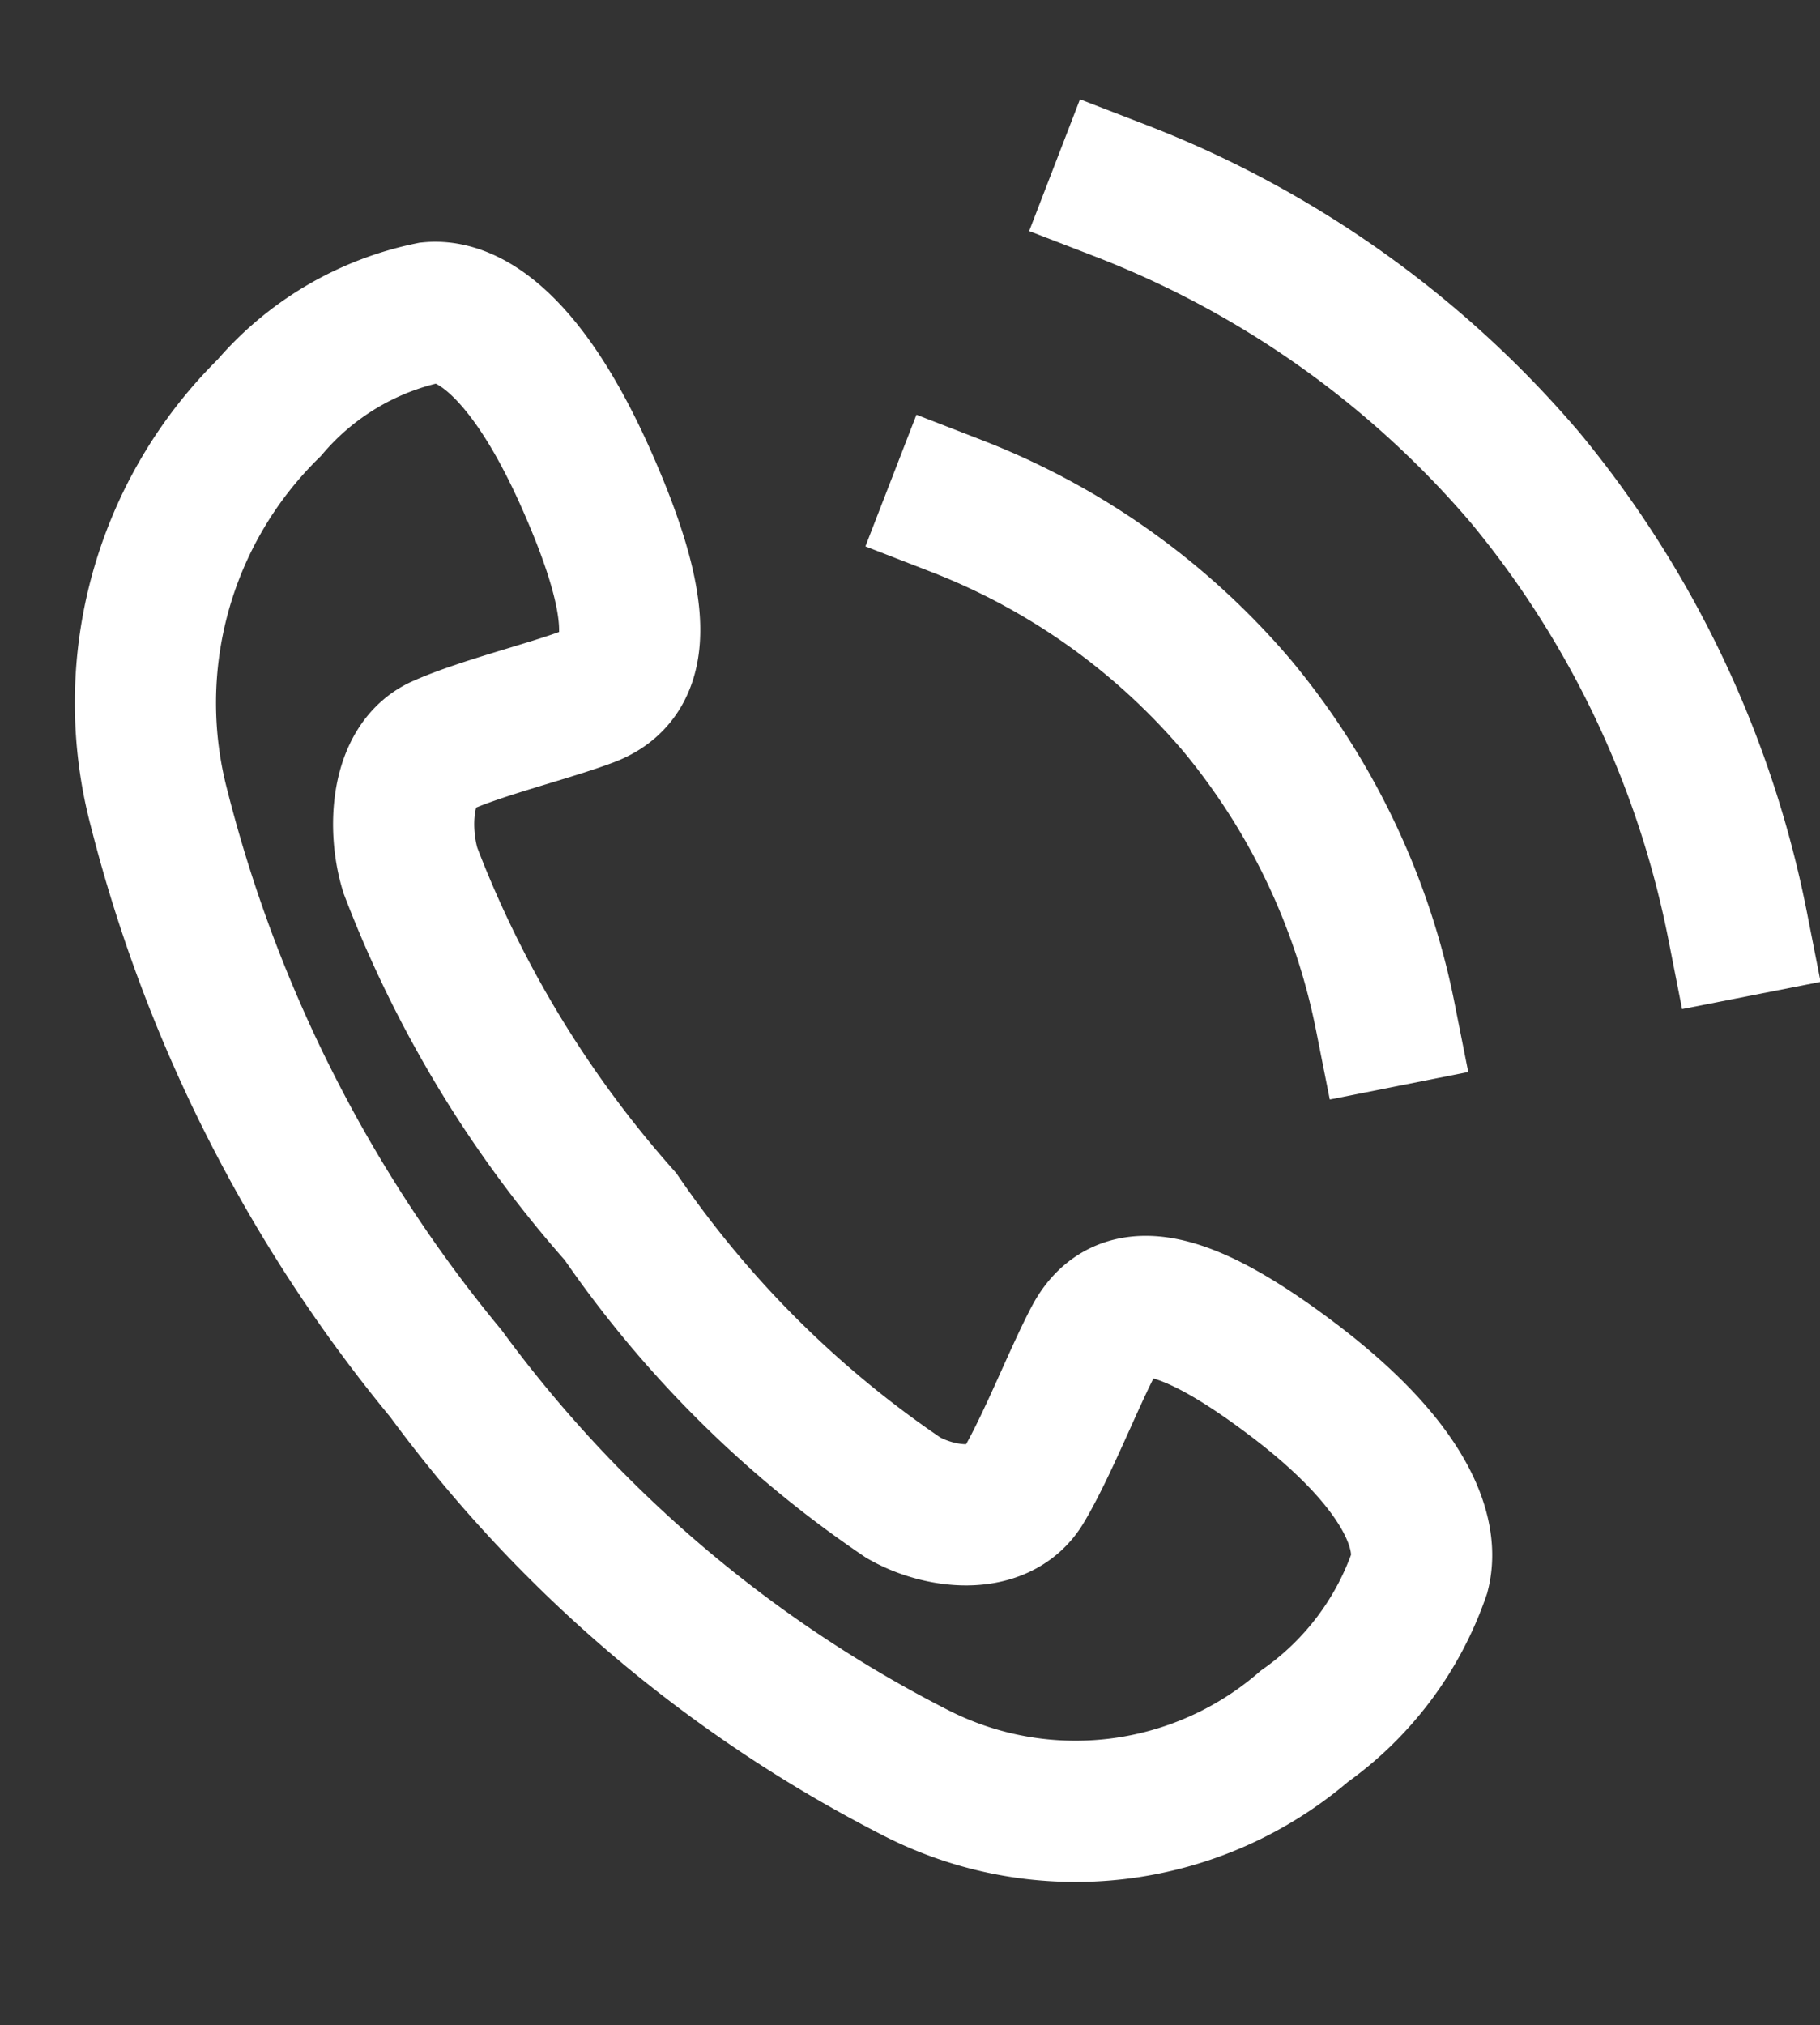
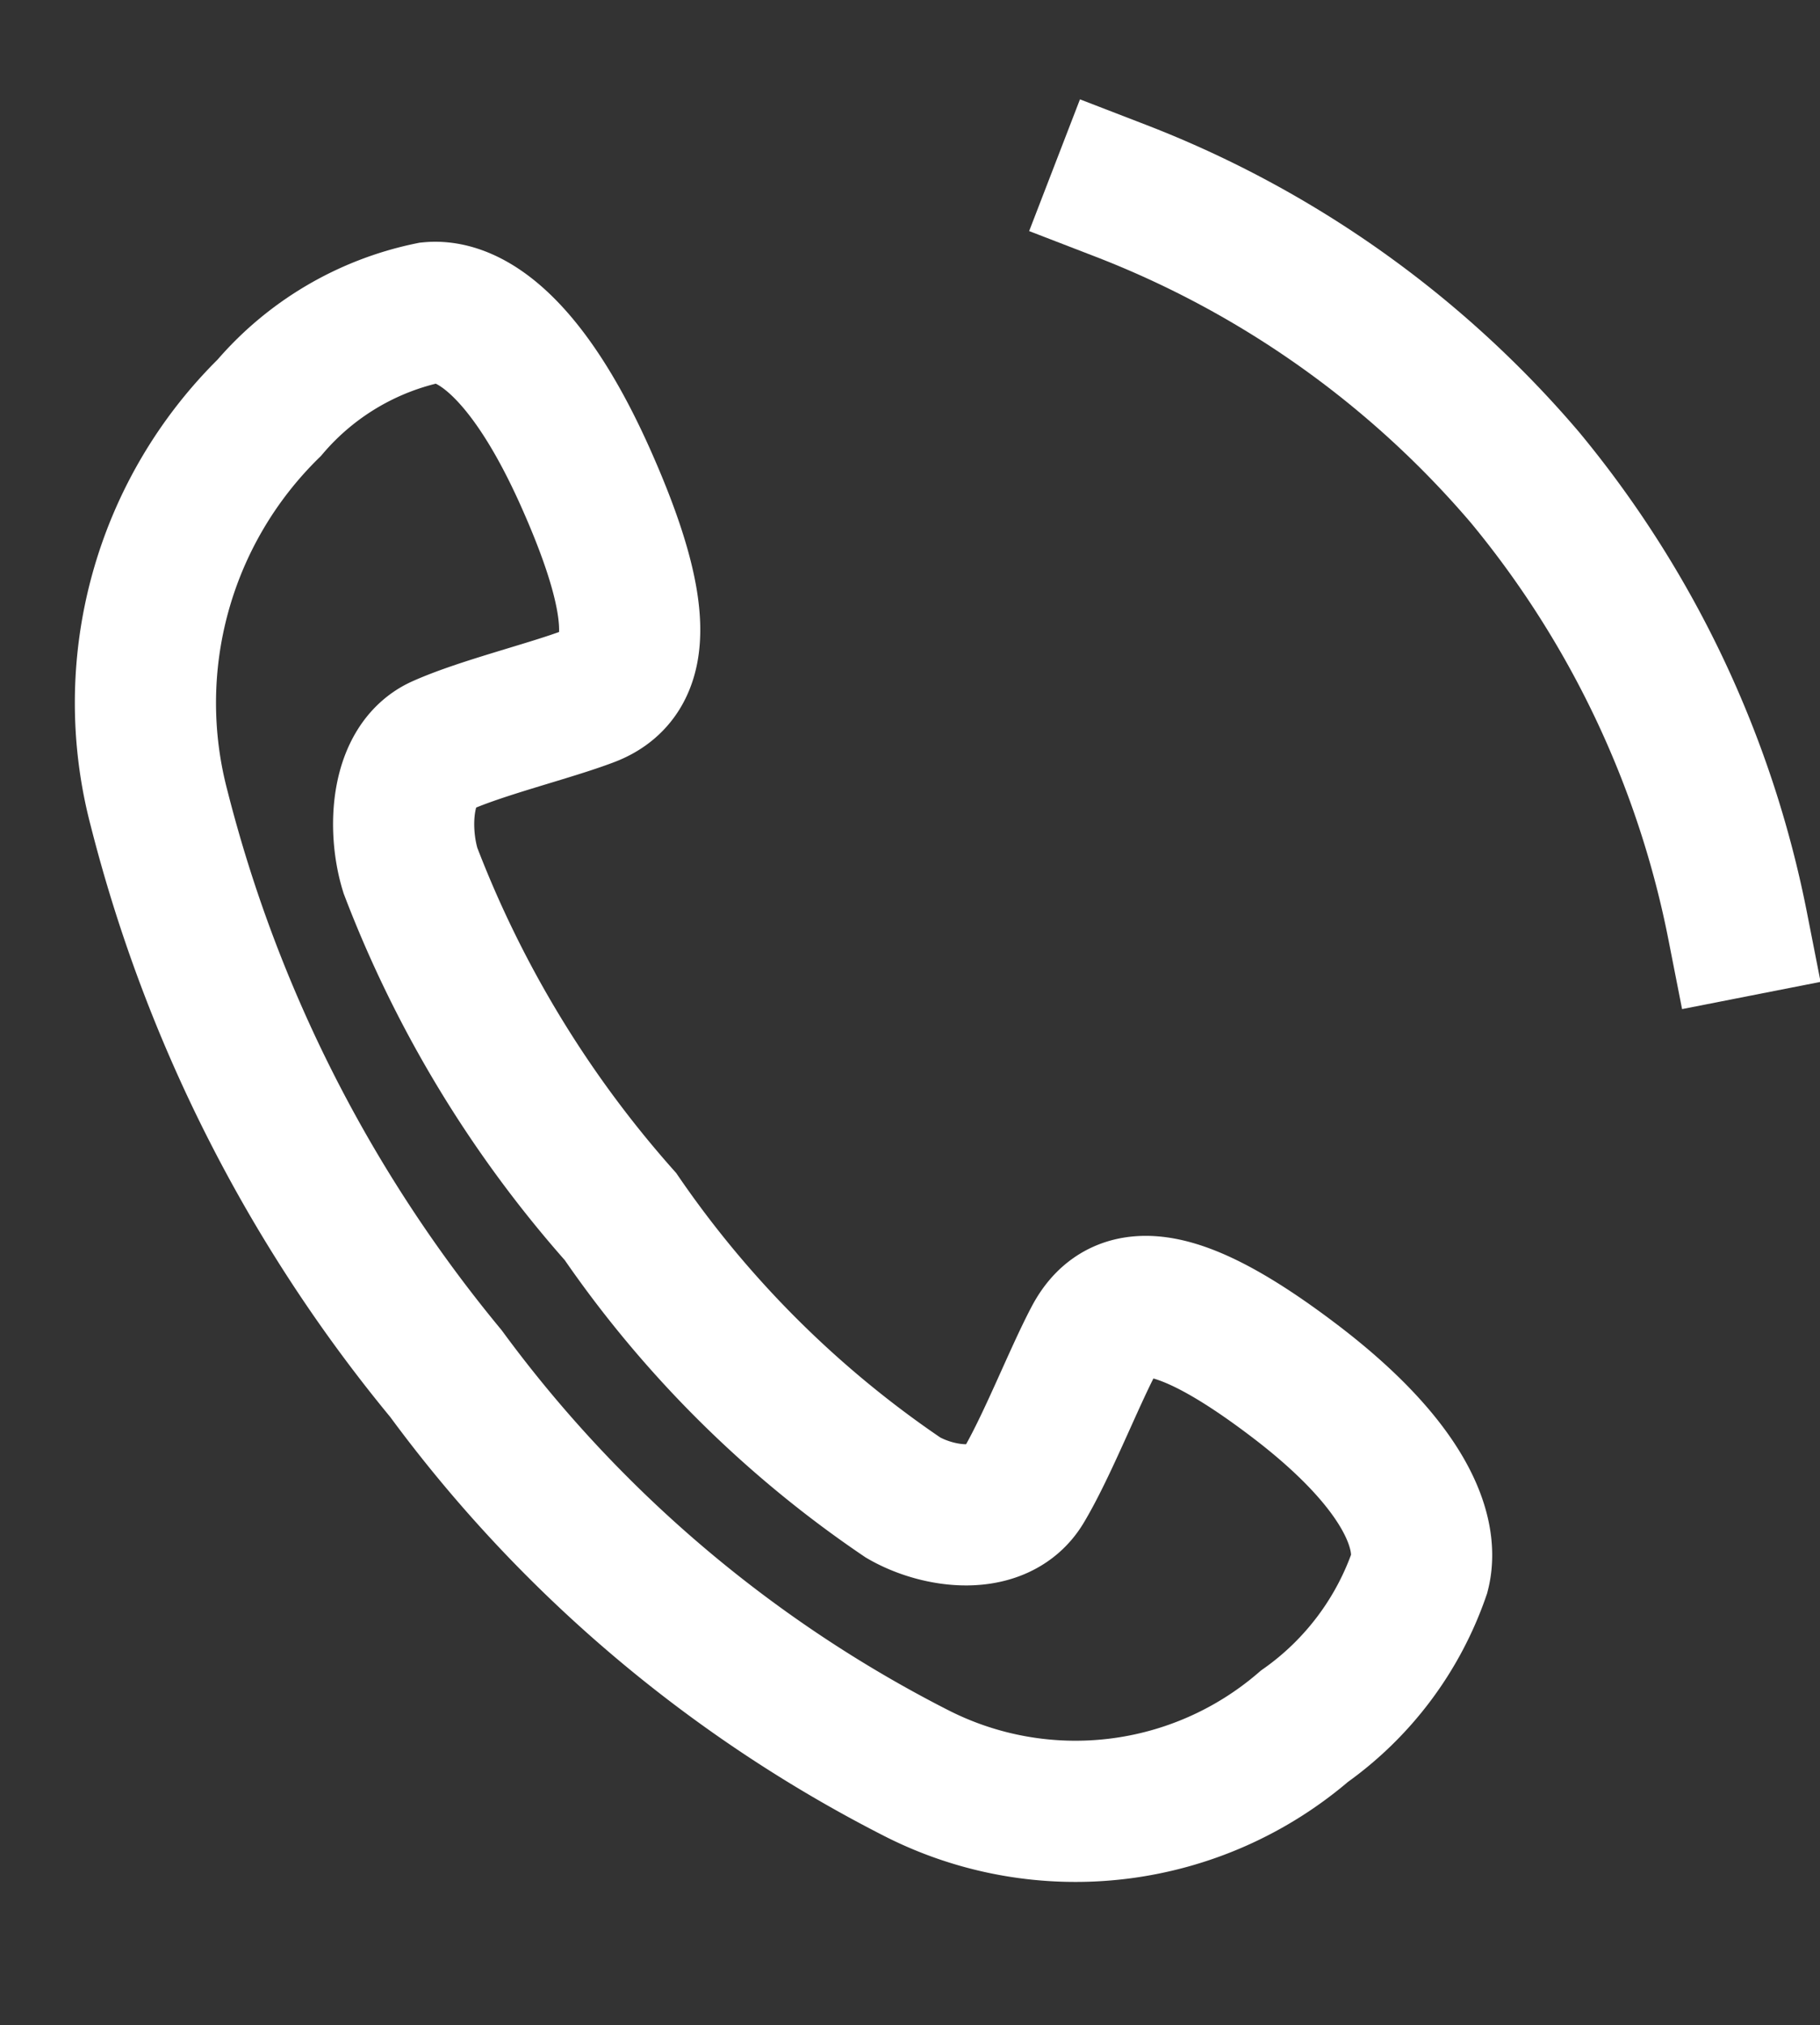
<svg xmlns="http://www.w3.org/2000/svg" width="25.792" height="28.693" viewBox="0 0 25.792 28.693">
  <rect x="0" y="0" width="25.792" height="28.693" fill="#333333" stroke="none" />
  <g id="グループ_16234" data-name="グループ 16234" transform="translate(-1034.629 49.525)">
    <g id="グループ_819" data-name="グループ 819" transform="matrix(0.985, -0.174, 0.174, 0.985, 1035.788, -44.224)">
      <path id="パス_447" data-name="パス 447" d="M11.747,15.958c-.383.492-.924,1.383-1.355,1.88s-1.253.234-1.7-.142A15.161,15.161,0,0,1,5.44,13.079,15.963,15.963,0,0,1,3.362,7.733c-.077-.609.124-1.51.738-1.664s1.6-.215,2.185-.327c.8-.152.985-1.059.492-3.041S5.57.045,5.011,0A4.072,4.072,0,0,0,2.533.931,5.857,5.857,0,0,0,.009,6.249a20.473,20.473,0,0,0,2.609,8.59A18.934,18.934,0,0,0,8.2,21.574a4.968,4.968,0,0,0,5.526.3,4.425,4.425,0,0,0,1.983-1.854c.246-.544.064-1.549-1.28-3S12.269,15.287,11.747,15.958Z" transform="translate(0 0)" fill="none" stroke="#fff" stroke-linecap="square" stroke-miterlimit="10" stroke-width="2" />
      <g id="グループ_255" data-name="グループ 255" transform="translate(11.882 0)">
        <path id="パス_448" data-name="パス 448" d="M0,0A14.292,14.292,0,0,1,4.939,5,14.292,14.292,0,0,1,6.8,11.782" transform="translate(3.061 0)" fill="none" stroke="#fff" stroke-linecap="square" stroke-miterlimit="10" stroke-width="2" />
-         <path id="パス_450" data-name="パス 450" d="M4.721,8.176a9.91,9.91,0,0,0-1.3-4.7A9.91,9.91,0,0,0,0,0" transform="translate(0 3.997)" fill="none" stroke="#fff" stroke-linecap="square" stroke-miterlimit="10" stroke-width="2" />
      </g>
    </g>
  </g>
</svg>